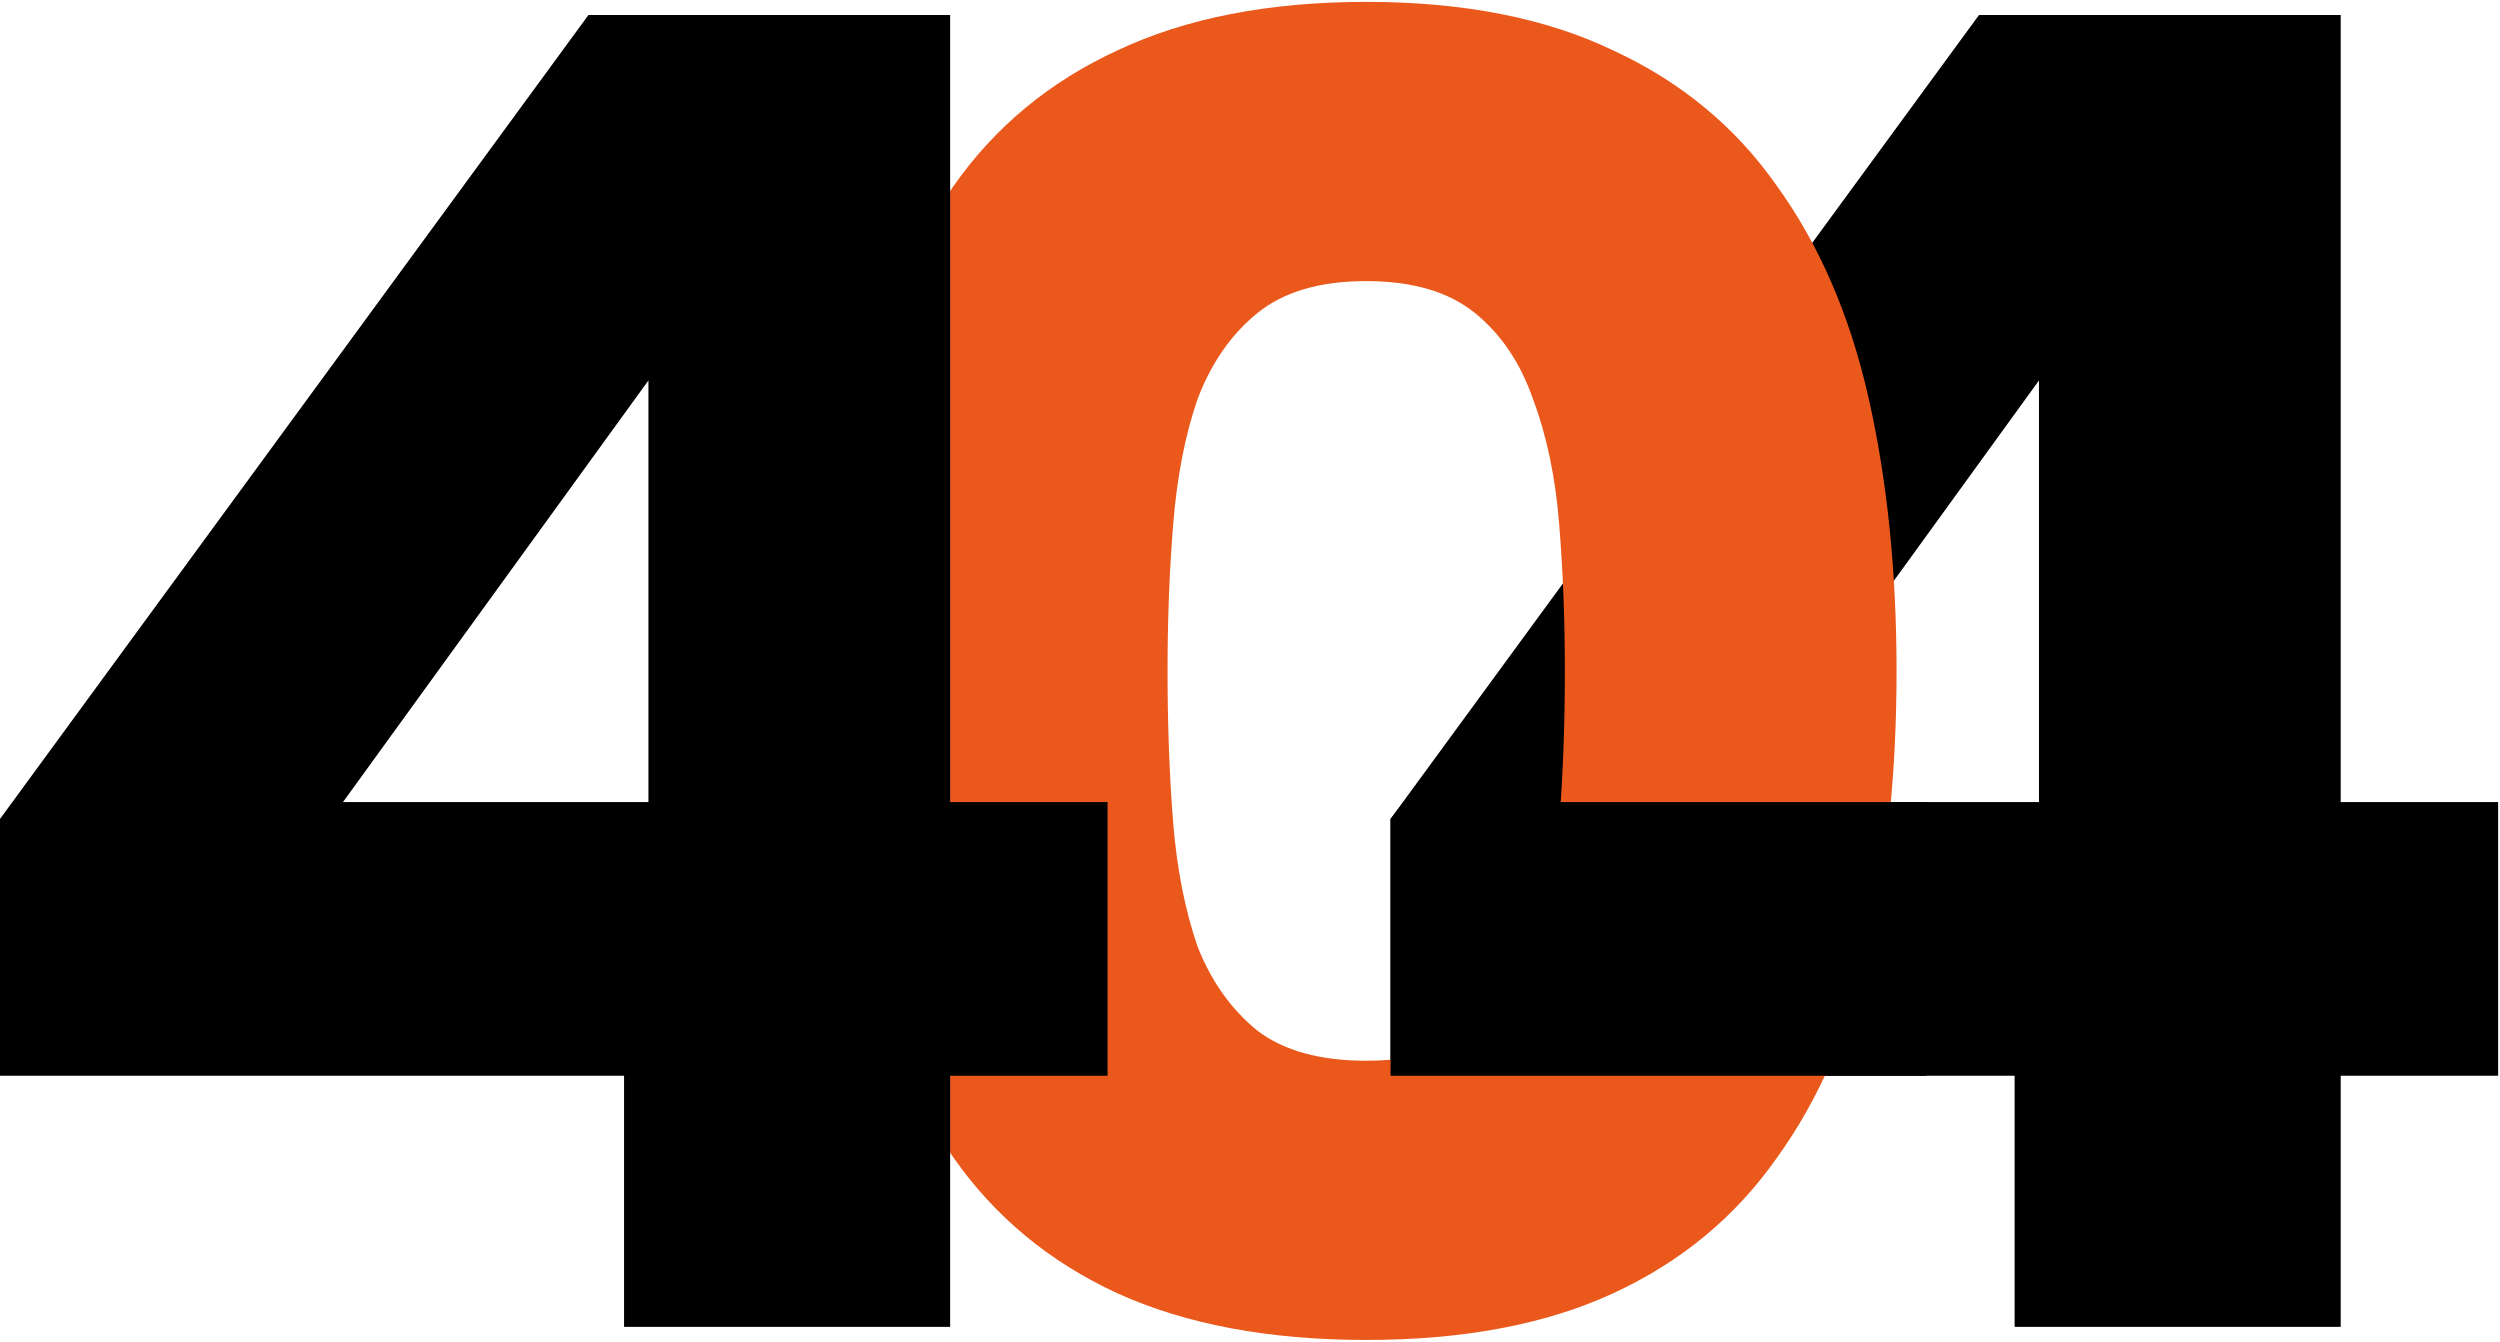
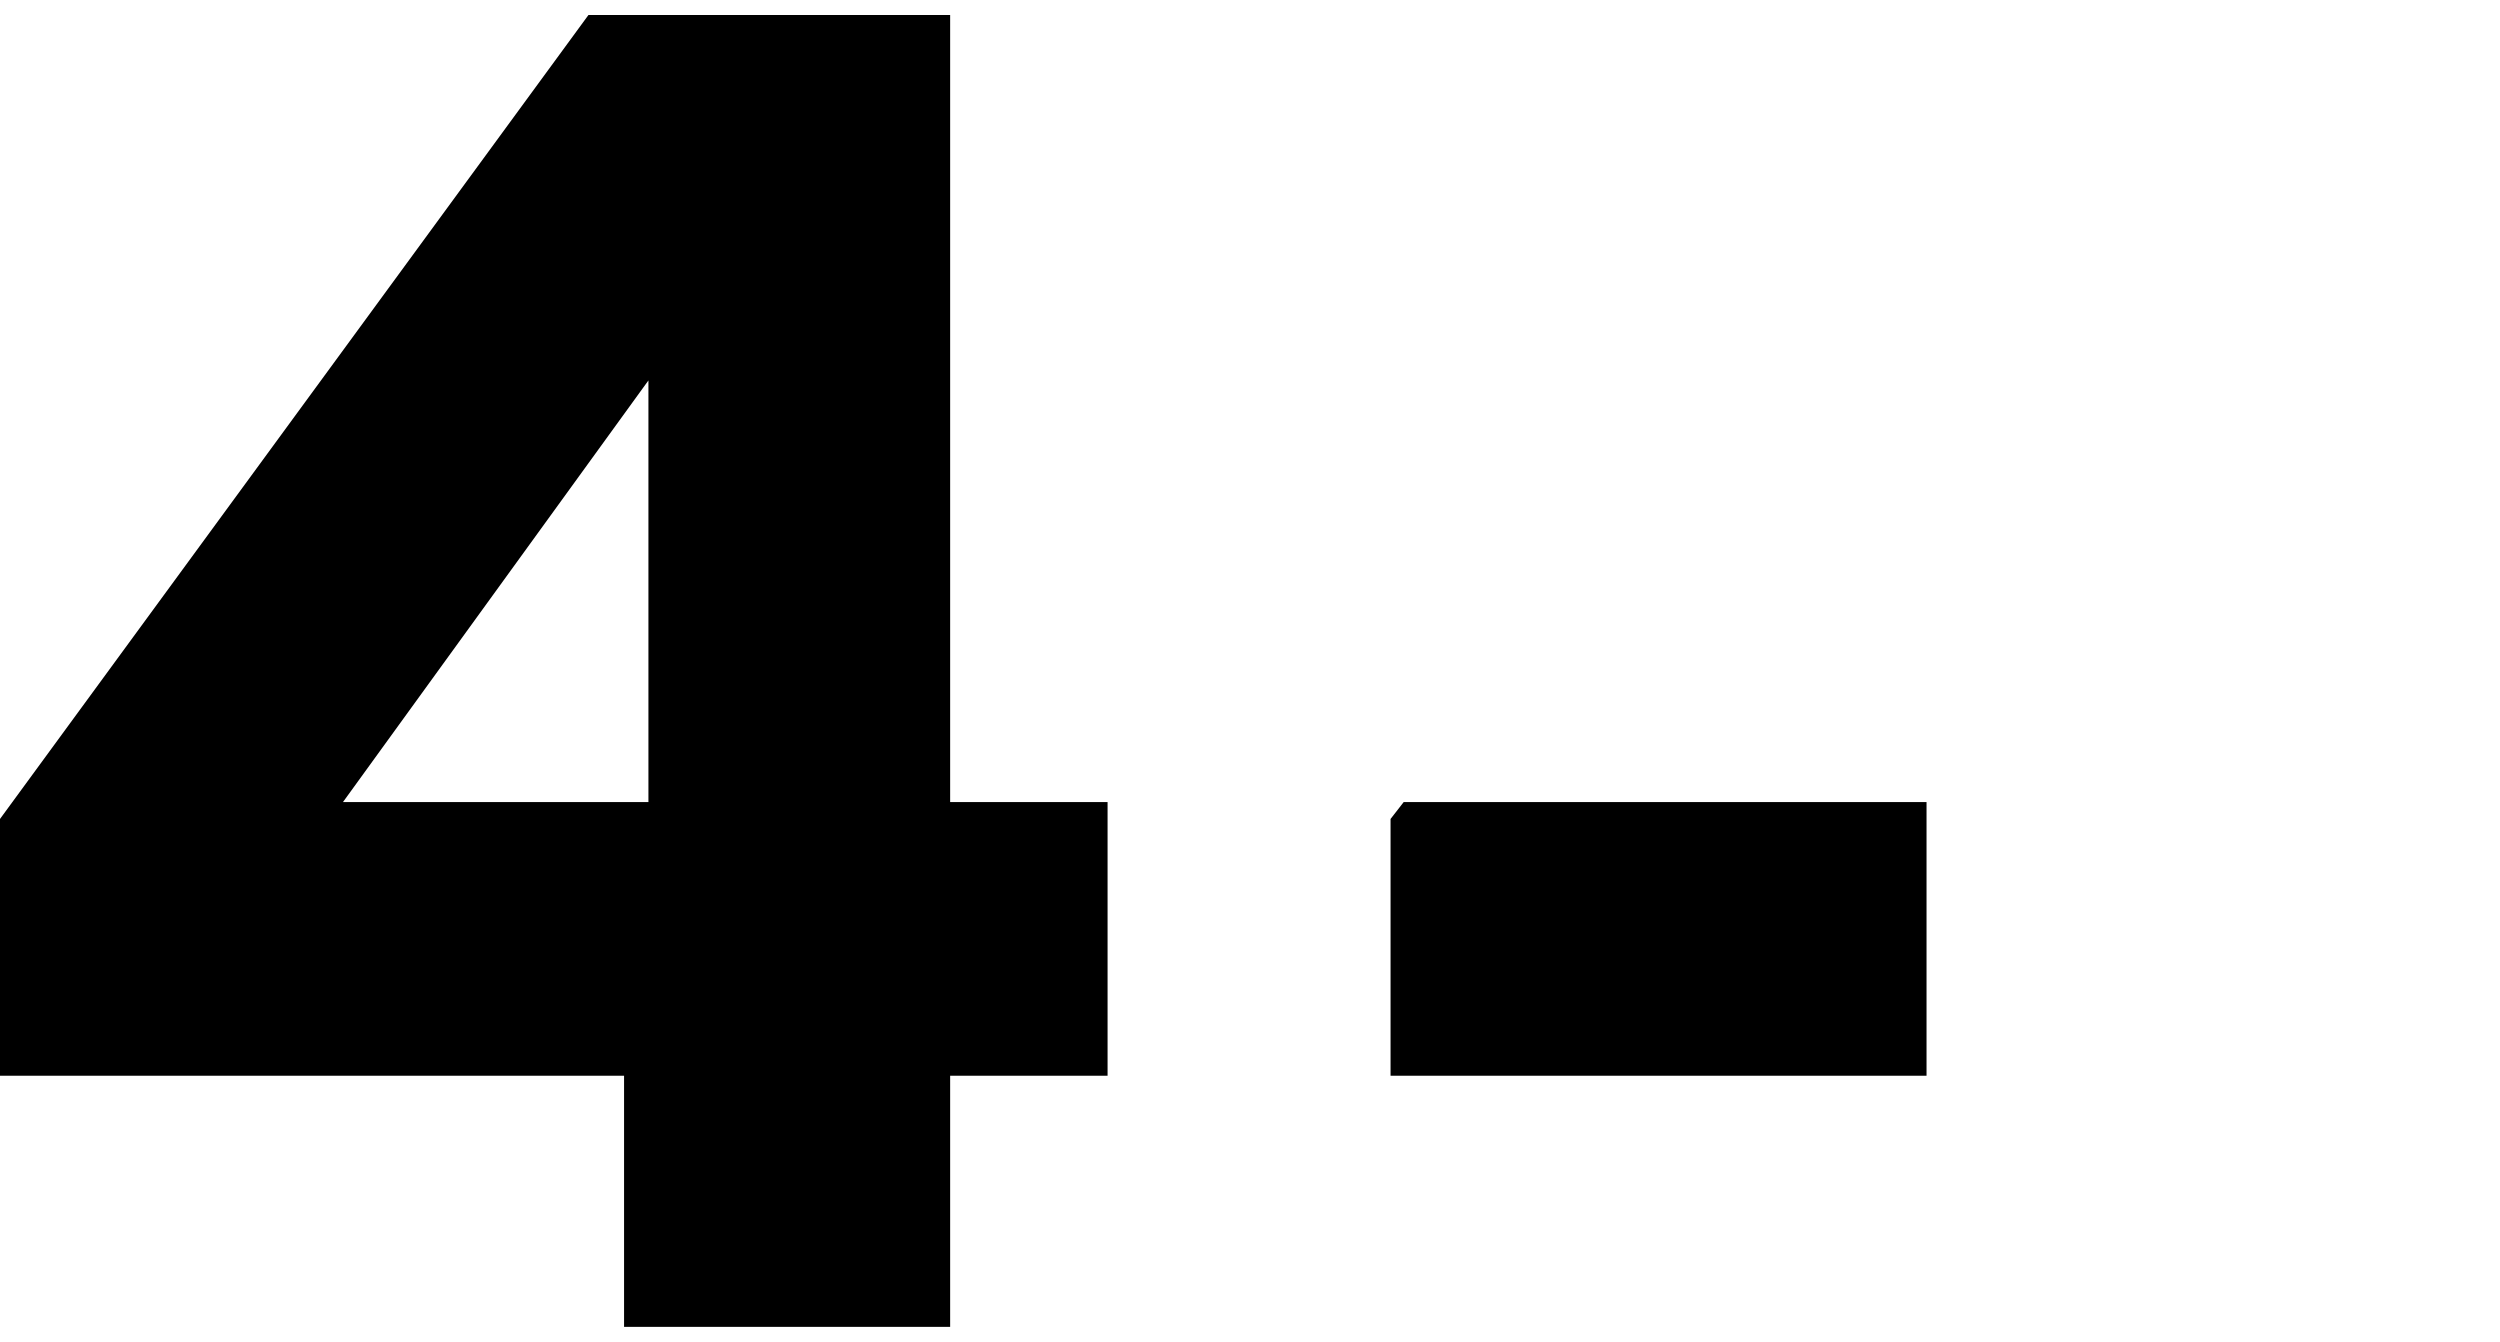
<svg xmlns="http://www.w3.org/2000/svg" width="667" height="358" viewBox="0 0 667 358" fill="none">
-   <path d="M537.5 287H371V218.5L528 4H624.5V214H666.5V287H624.5V354H537.5V287ZM544 214V101.5L462.5 214H544Z" fill="black" />
-   <path d="M223 179C223 152.333 225.5 128 230.5 106C235.5 84 243.5 65.167 254.5 49.5C265.5 33.833 280 21.833 298 13.5C316.333 4.833 338.5 0.5 364.5 0.5C390.5 0.5 412.5 4.833 430.5 13.5C448.5 21.833 463 33.833 474 49.5C485.333 65.167 493.5 84 498.5 106C503.5 128 506 152.333 506 179C506 206 503.5 230.5 498.5 252.5C493.5 274.5 485.333 293.333 474 309C463 324.667 448.5 336.667 430.5 345C412.5 353.333 390.5 357.5 364.5 357.5C338.5 357.5 316.333 353.333 298 345C280 336.667 265.5 324.667 254.5 309C243.5 293.333 235.5 274.5 230.5 252.5C225.5 230.5 223 206 223 179ZM417.5 179C417.5 165.333 417 152.333 416 140C415 127.333 412.667 116.167 409 106.5C405.667 96.833 400.5 89.167 393.5 83.5C386.5 77.833 376.833 75 364.5 75C352.167 75 342.5 77.833 335.5 83.5C328.5 89.167 323.167 96.833 319.5 106.5C316.167 116.167 314 127.333 313 140C312 152.333 311.5 165.333 311.5 179C311.5 193.333 312 206.833 313 219.5C314 231.833 316.167 242.833 319.5 252.5C323.167 261.833 328.5 269.333 335.5 275C342.5 280.333 352.167 283 364.5 283C376.833 283 386.5 280.333 393.5 275C400.5 269.333 405.667 261.833 409 252.5C412.667 242.833 415 231.833 416 219.5C417 206.833 417.5 193.333 417.5 179Z" fill="#EA581B" />
-   <path d="M166.5 287H0V218.5L157 4H253.5V214H295.5V287H253.5V354H166.5V287ZM173 214V101.5L91.5 214H173Z" fill="black" />
+   <path d="M166.5 287H0V218.5L157 4H253.5V214H295.5V287H253.5V354H166.5ZM173 214V101.5L91.5 214H173Z" fill="black" />
  <path d="M371 218.5L374.5 214H514V287H371V218.5Z" fill="black" />
</svg>